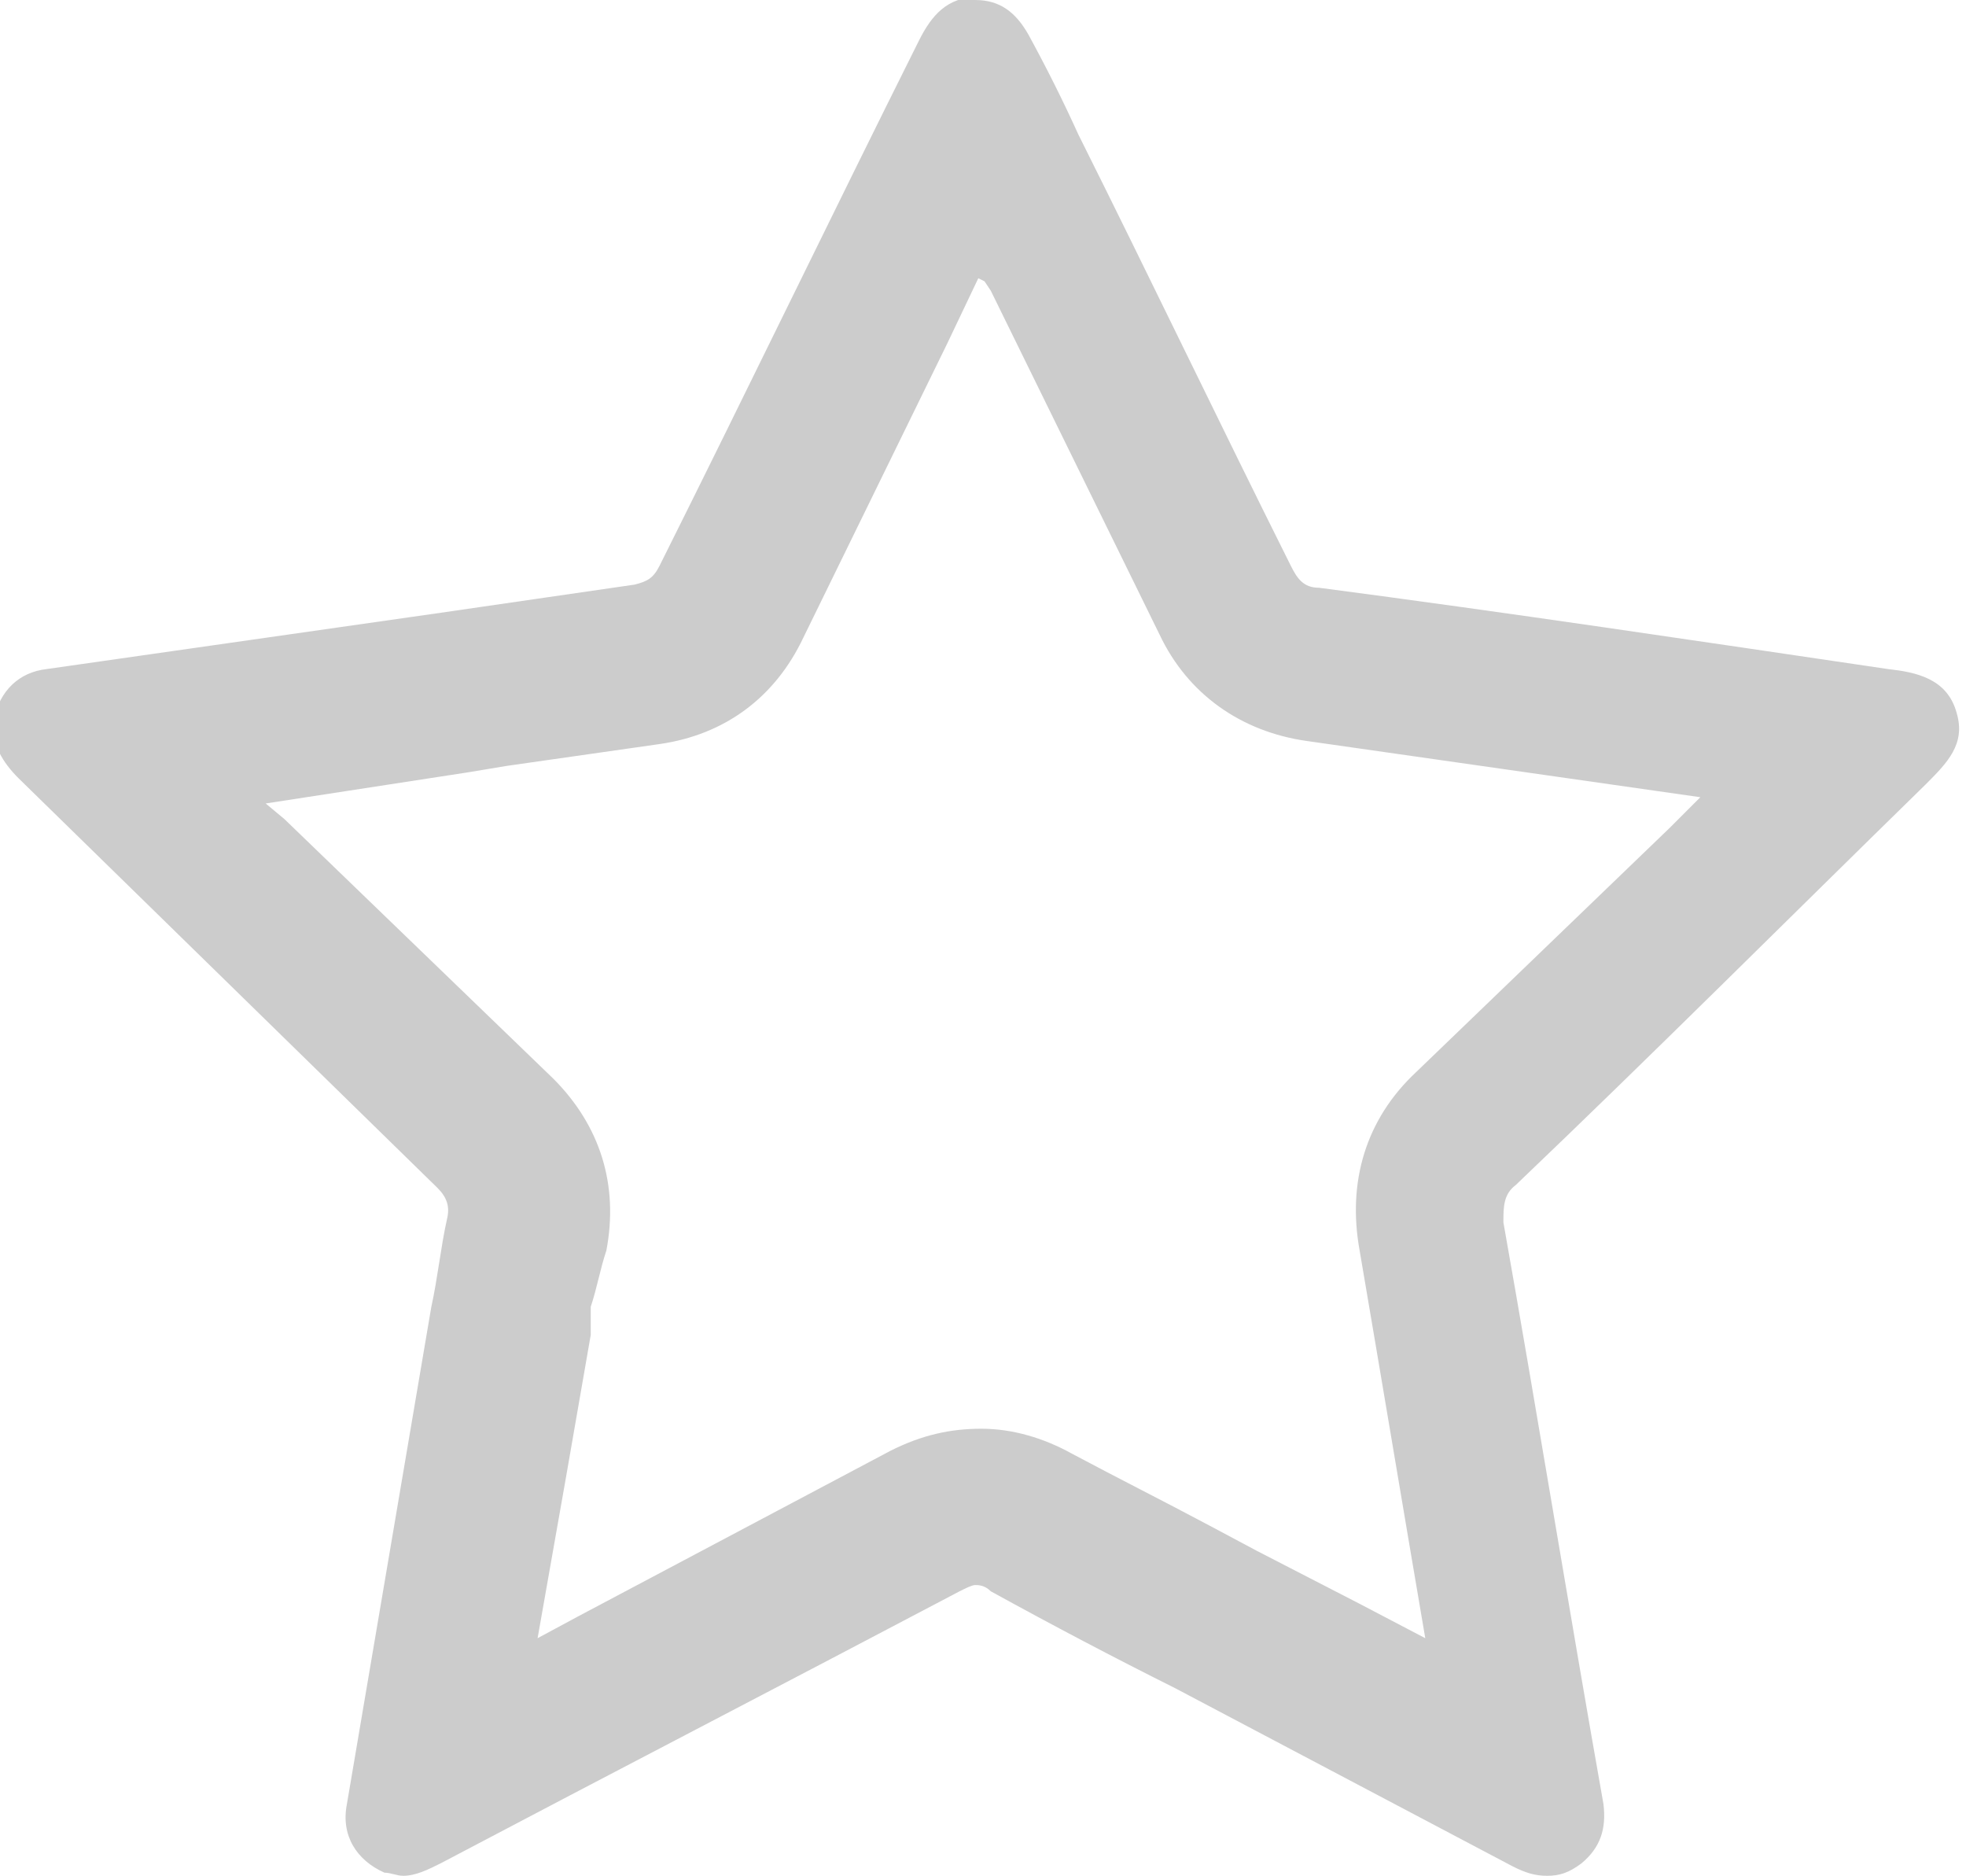
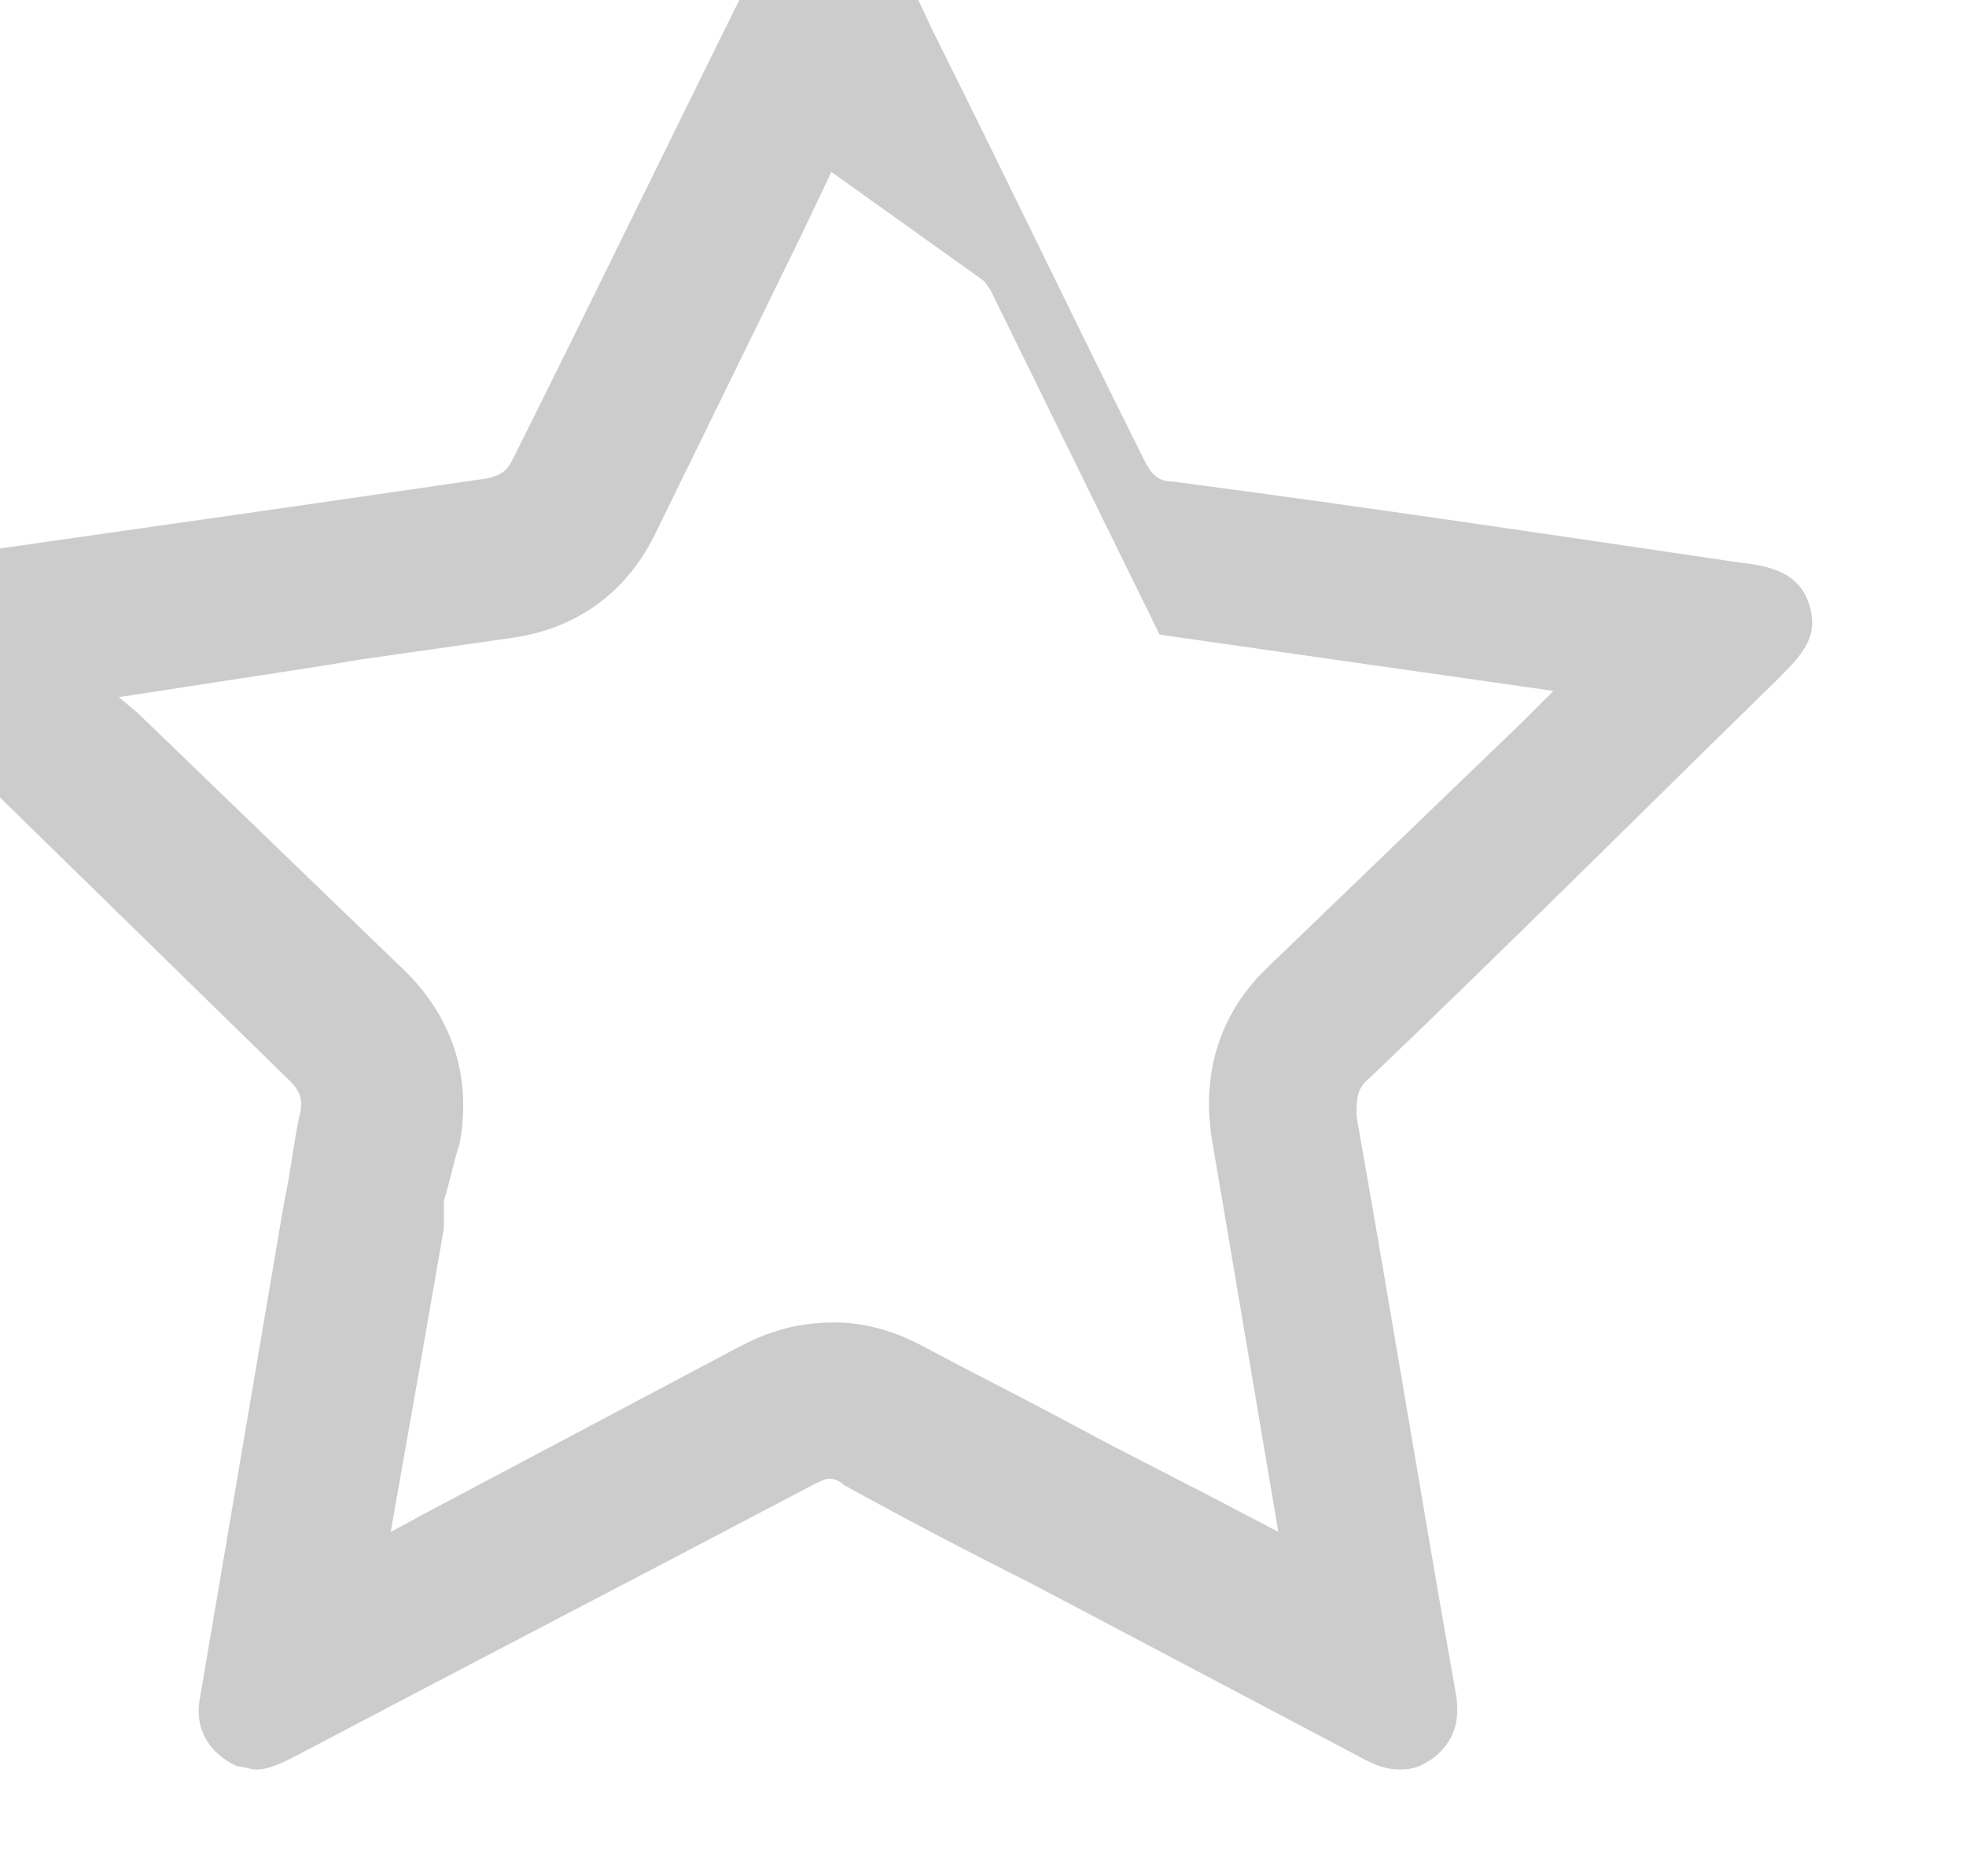
<svg xmlns="http://www.w3.org/2000/svg" viewBox="0 0 6.29 6">
  <defs>
    <style>.e{fill:#ccc;}</style>
  </defs>
  <g id="a" />
  <g id="b">
    <g id="c">
      <g id="d">
-         <path class="e" d="M3.41,.36h0m-.26,.54l.02,.03,.54,1.1c.09,.19,.26,.31,.47,.34l1.12,.16,.14,.02-.1,.1-.81,.78c-.16,.15-.22,.35-.18,.57,.07,.41,.14,.83,.21,1.24l-.21-.11-.33-.17-.15-.08c-.15-.08-.29-.15-.44-.23-.09-.05-.19-.08-.29-.08s-.19,.02-.29,.07l-1,.53-.13,.07,.09-.51,.08-.46v-.09c.02-.06,.03-.12,.05-.18,.04-.21-.02-.4-.17-.55l-.86-.83-.06-.05,.39-.06,.26-.04,.12-.02,.49-.07c.21-.03,.37-.15,.46-.34l.46-.94,.1-.21m0-.9c-.1,0-.15,.06-.19,.14-.28,.56-.55,1.12-.83,1.68-.02,.04-.04,.05-.08,.06-.21,.03-.41,.06-.62,.09-.42,.06-.84,.12-1.26,.18-.09,.01-.15,.07-.17,.16-.01,.08,.03,.14,.08,.19,.45,.44,.89,.87,1.34,1.31,.03,.03,.04,.06,.03,.1-.02,.09-.03,.19-.05,.28-.09,.53-.18,1.06-.27,1.59-.02,.1,.03,.18,.12,.22,.02,0,.04,.01,.06,.01,.04,0,.08-.02,.12-.04,.55-.29,1.11-.58,1.66-.87,.02-.01,.04-.02,.05-.02s.03,0,.05,.02c.2,.11,.39,.21,.59,.31,.36,.19,.72,.38,1.08,.57,.04,.02,.07,.03,.11,.03s.07-.01,.11-.04c.06-.05,.08-.11,.07-.19-.11-.62-.21-1.24-.32-1.86,0-.05,0-.09,.04-.12,.44-.42,.87-.85,1.31-1.28,.07-.07,.13-.13,.1-.23-.03-.11-.13-.13-.22-.14-.61-.09-1.21-.18-1.82-.26-.05,0-.07-.03-.09-.07-.23-.46-.45-.92-.68-1.38-.05-.11-.1-.21-.16-.32-.04-.07-.09-.11-.17-.11h0Z" />
+         <path class="e" d="M3.41,.36h0m-.26,.54l.02,.03,.54,1.1l1.12,.16,.14,.02-.1,.1-.81,.78c-.16,.15-.22,.35-.18,.57,.07,.41,.14,.83,.21,1.24l-.21-.11-.33-.17-.15-.08c-.15-.08-.29-.15-.44-.23-.09-.05-.19-.08-.29-.08s-.19,.02-.29,.07l-1,.53-.13,.07,.09-.51,.08-.46v-.09c.02-.06,.03-.12,.05-.18,.04-.21-.02-.4-.17-.55l-.86-.83-.06-.05,.39-.06,.26-.04,.12-.02,.49-.07c.21-.03,.37-.15,.46-.34l.46-.94,.1-.21m0-.9c-.1,0-.15,.06-.19,.14-.28,.56-.55,1.12-.83,1.68-.02,.04-.04,.05-.08,.06-.21,.03-.41,.06-.62,.09-.42,.06-.84,.12-1.26,.18-.09,.01-.15,.07-.17,.16-.01,.08,.03,.14,.08,.19,.45,.44,.89,.87,1.34,1.31,.03,.03,.04,.06,.03,.1-.02,.09-.03,.19-.05,.28-.09,.53-.18,1.06-.27,1.59-.02,.1,.03,.18,.12,.22,.02,0,.04,.01,.06,.01,.04,0,.08-.02,.12-.04,.55-.29,1.11-.58,1.66-.87,.02-.01,.04-.02,.05-.02s.03,0,.05,.02c.2,.11,.39,.21,.59,.31,.36,.19,.72,.38,1.08,.57,.04,.02,.07,.03,.11,.03s.07-.01,.11-.04c.06-.05,.08-.11,.07-.19-.11-.62-.21-1.24-.32-1.86,0-.05,0-.09,.04-.12,.44-.42,.87-.85,1.31-1.28,.07-.07,.13-.13,.1-.23-.03-.11-.13-.13-.22-.14-.61-.09-1.21-.18-1.82-.26-.05,0-.07-.03-.09-.07-.23-.46-.45-.92-.68-1.38-.05-.11-.1-.21-.16-.32-.04-.07-.09-.11-.17-.11h0Z" />
      </g>
    </g>
  </g>
</svg>